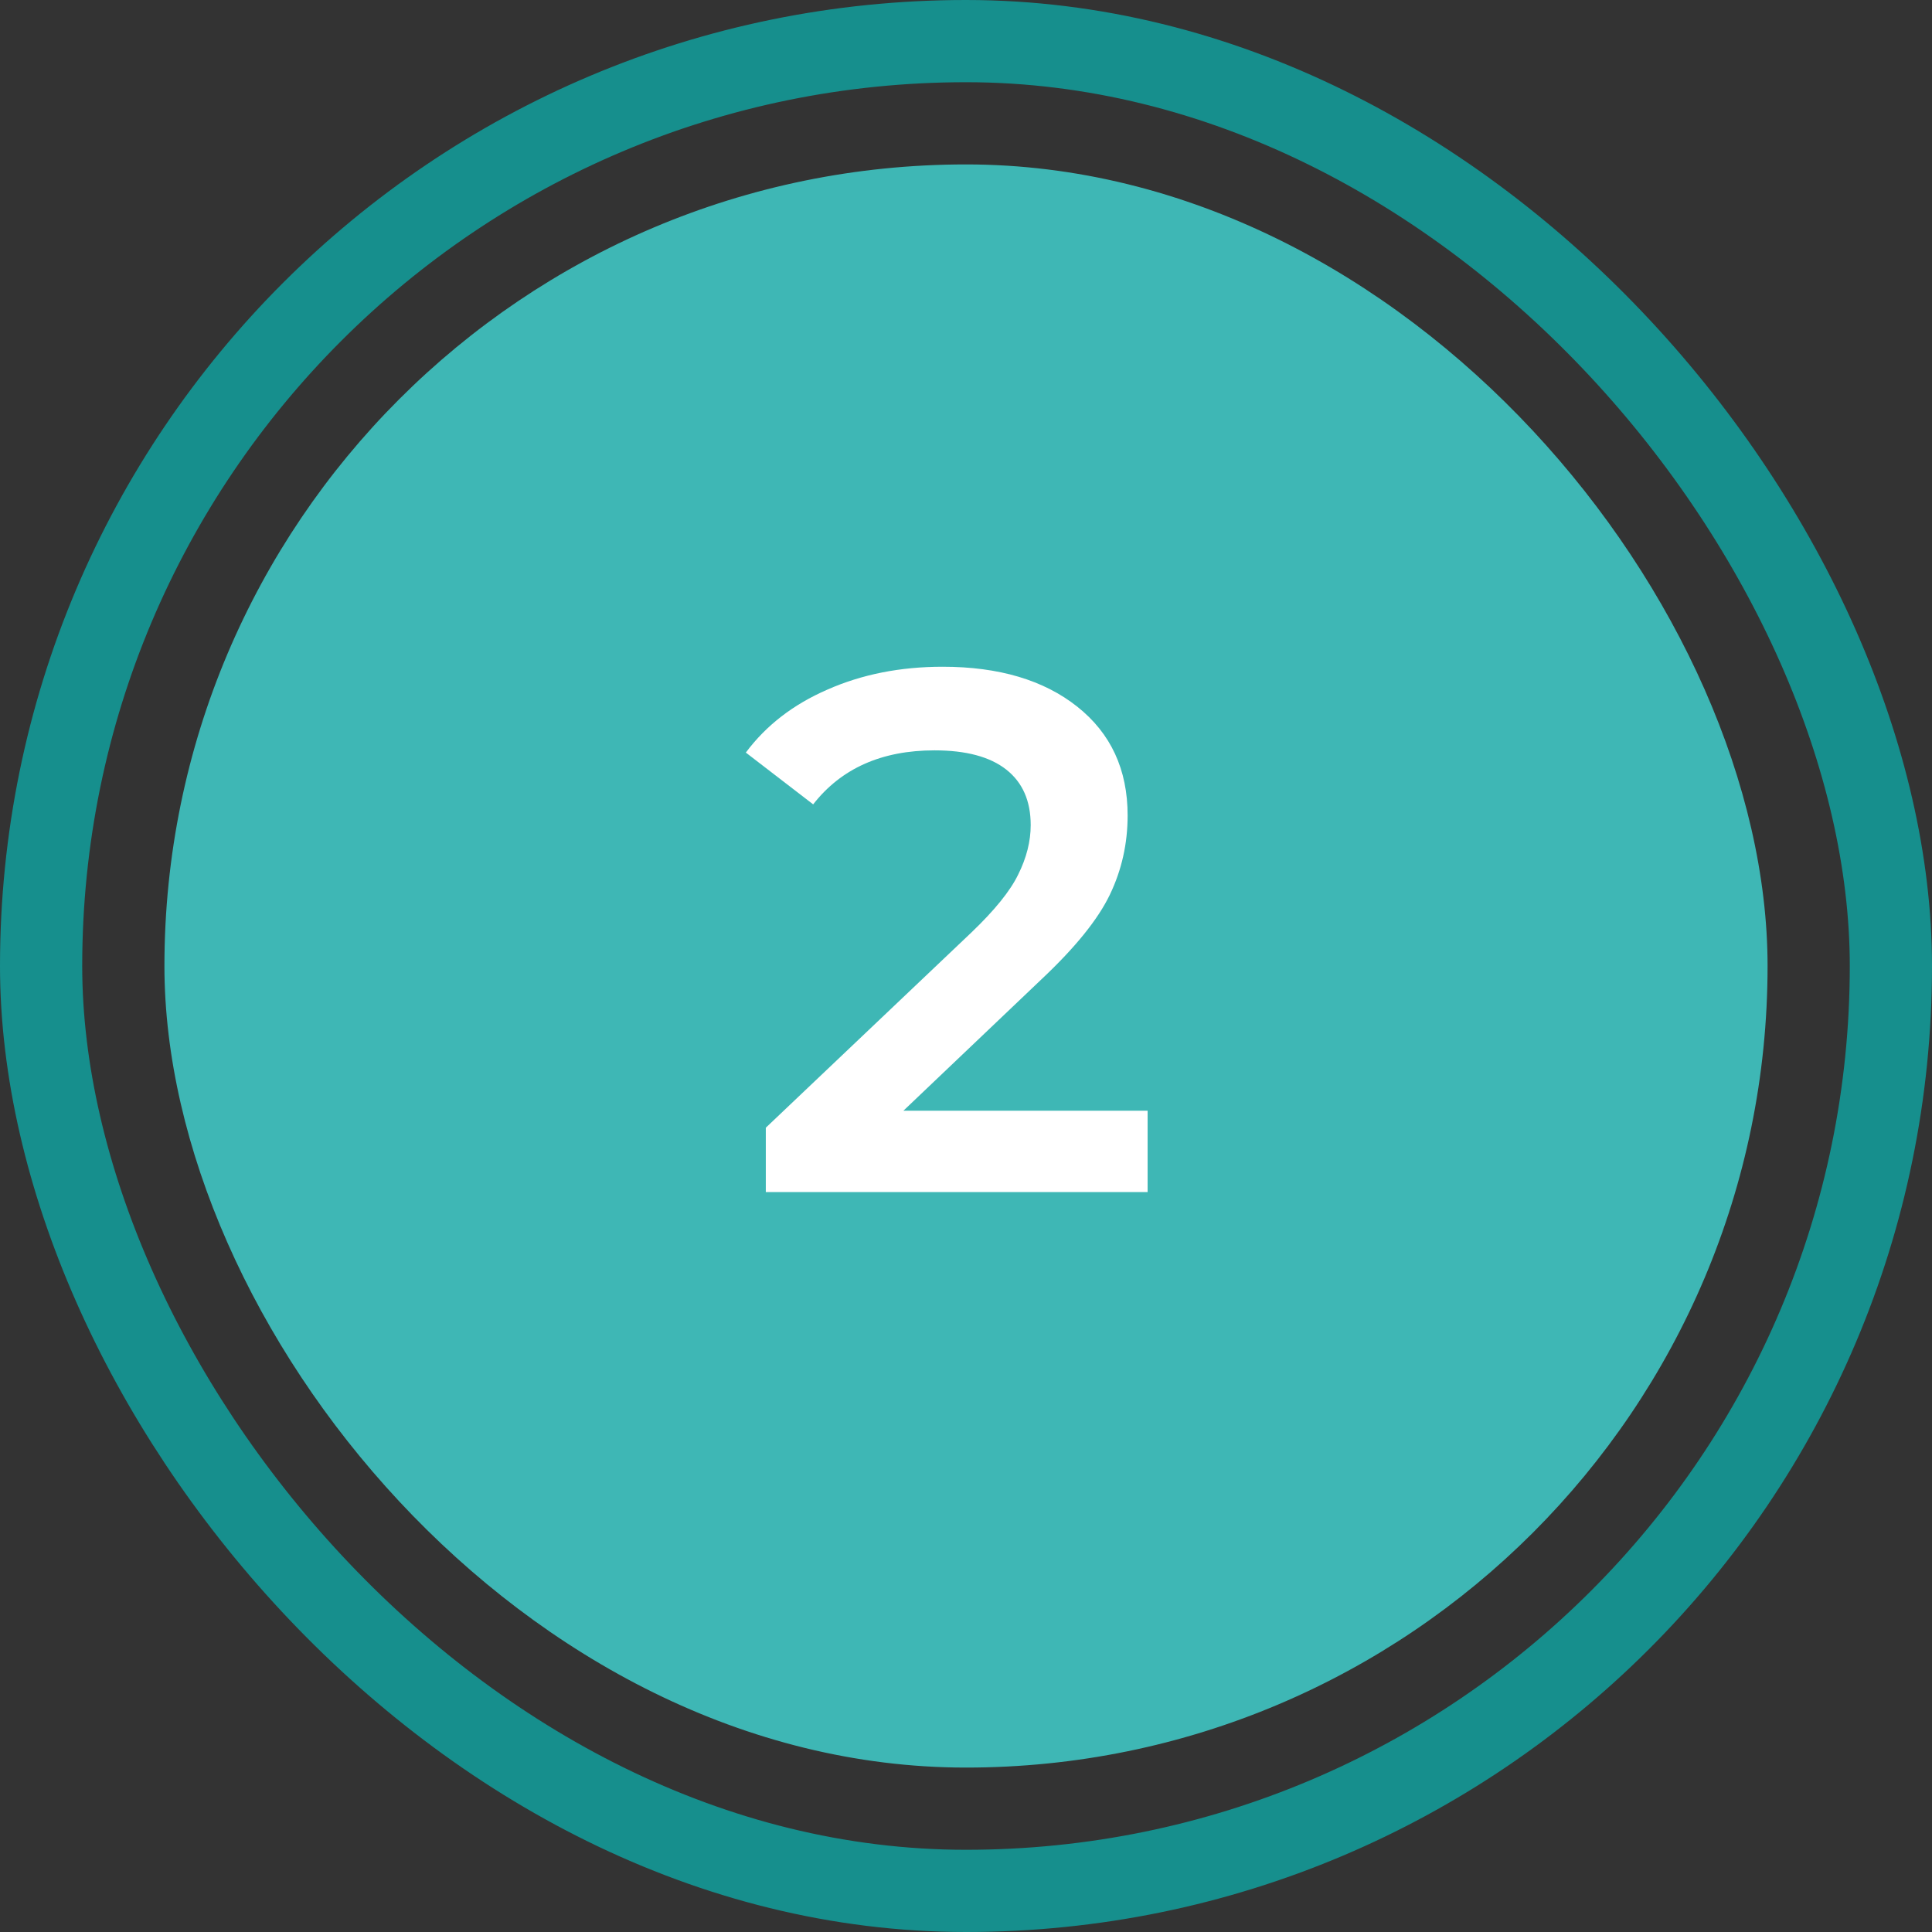
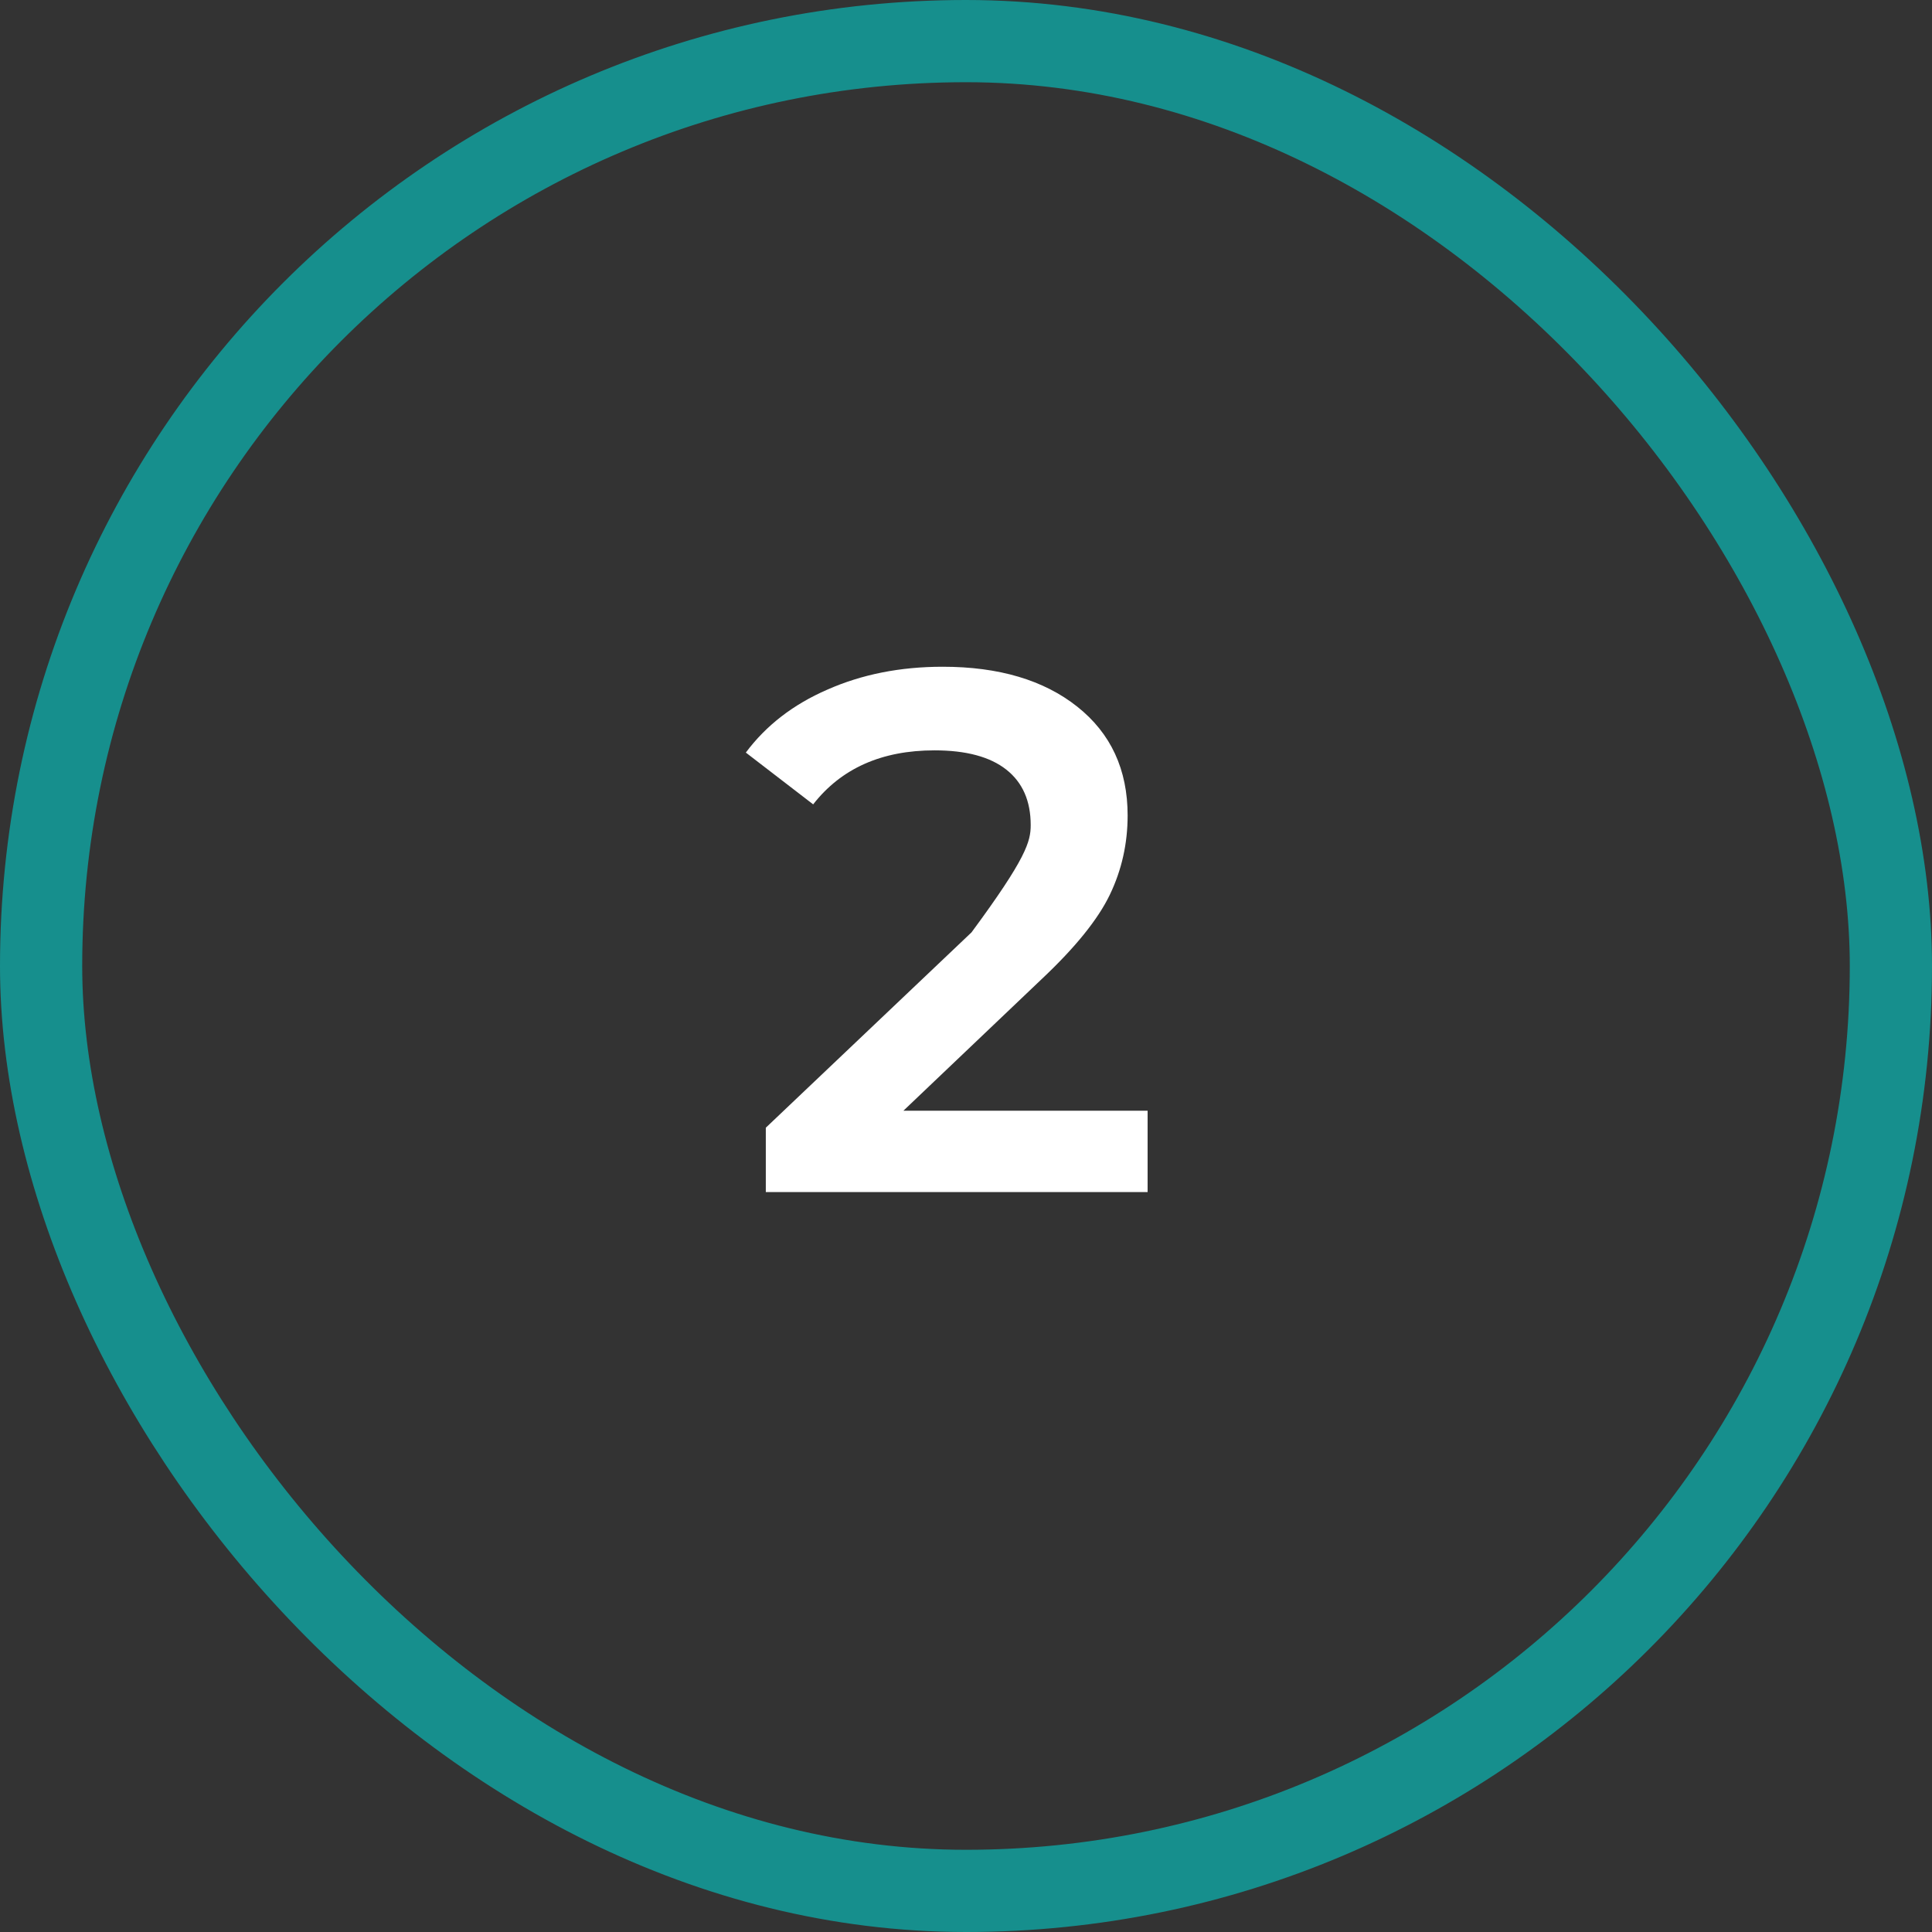
<svg xmlns="http://www.w3.org/2000/svg" width="47" height="47" viewBox="0 0 47 47" fill="none">
  <rect x="0" y="0" width="47" height="47" fill="#333333" stroke="none" />
  <rect x="1" y="1" width="45" height="45" rx="22.5" stroke="#168F8D" stroke-width="2" />
-   <rect x="4" y="4" width="39" height="39" rx="19.5" fill="#3EB7B5" />
-   <path d="M27.918 27.02V29H18.63V27.434L23.634 22.682C24.198 22.142 24.576 21.674 24.768 21.278C24.972 20.87 25.074 20.468 25.074 20.072C25.074 19.484 24.876 19.034 24.48 18.722C24.084 18.41 23.502 18.254 22.734 18.254C21.45 18.254 20.466 18.692 19.782 19.568L18.144 18.308C18.636 17.648 19.296 17.138 20.124 16.778C20.964 16.406 21.9 16.22 22.932 16.22C24.3 16.22 25.392 16.544 26.208 17.192C27.024 17.84 27.432 18.722 27.432 19.838C27.432 20.522 27.288 21.164 27 21.764C26.712 22.364 26.16 23.048 25.344 23.816L21.978 27.02H27.918Z" fill="white" />
+   <path d="M27.918 27.02V29H18.63V27.434L23.634 22.682C24.972 20.87 25.074 20.468 25.074 20.072C25.074 19.484 24.876 19.034 24.48 18.722C24.084 18.41 23.502 18.254 22.734 18.254C21.45 18.254 20.466 18.692 19.782 19.568L18.144 18.308C18.636 17.648 19.296 17.138 20.124 16.778C20.964 16.406 21.9 16.22 22.932 16.22C24.3 16.22 25.392 16.544 26.208 17.192C27.024 17.84 27.432 18.722 27.432 19.838C27.432 20.522 27.288 21.164 27 21.764C26.712 22.364 26.16 23.048 25.344 23.816L21.978 27.02H27.918Z" fill="white" />
</svg>